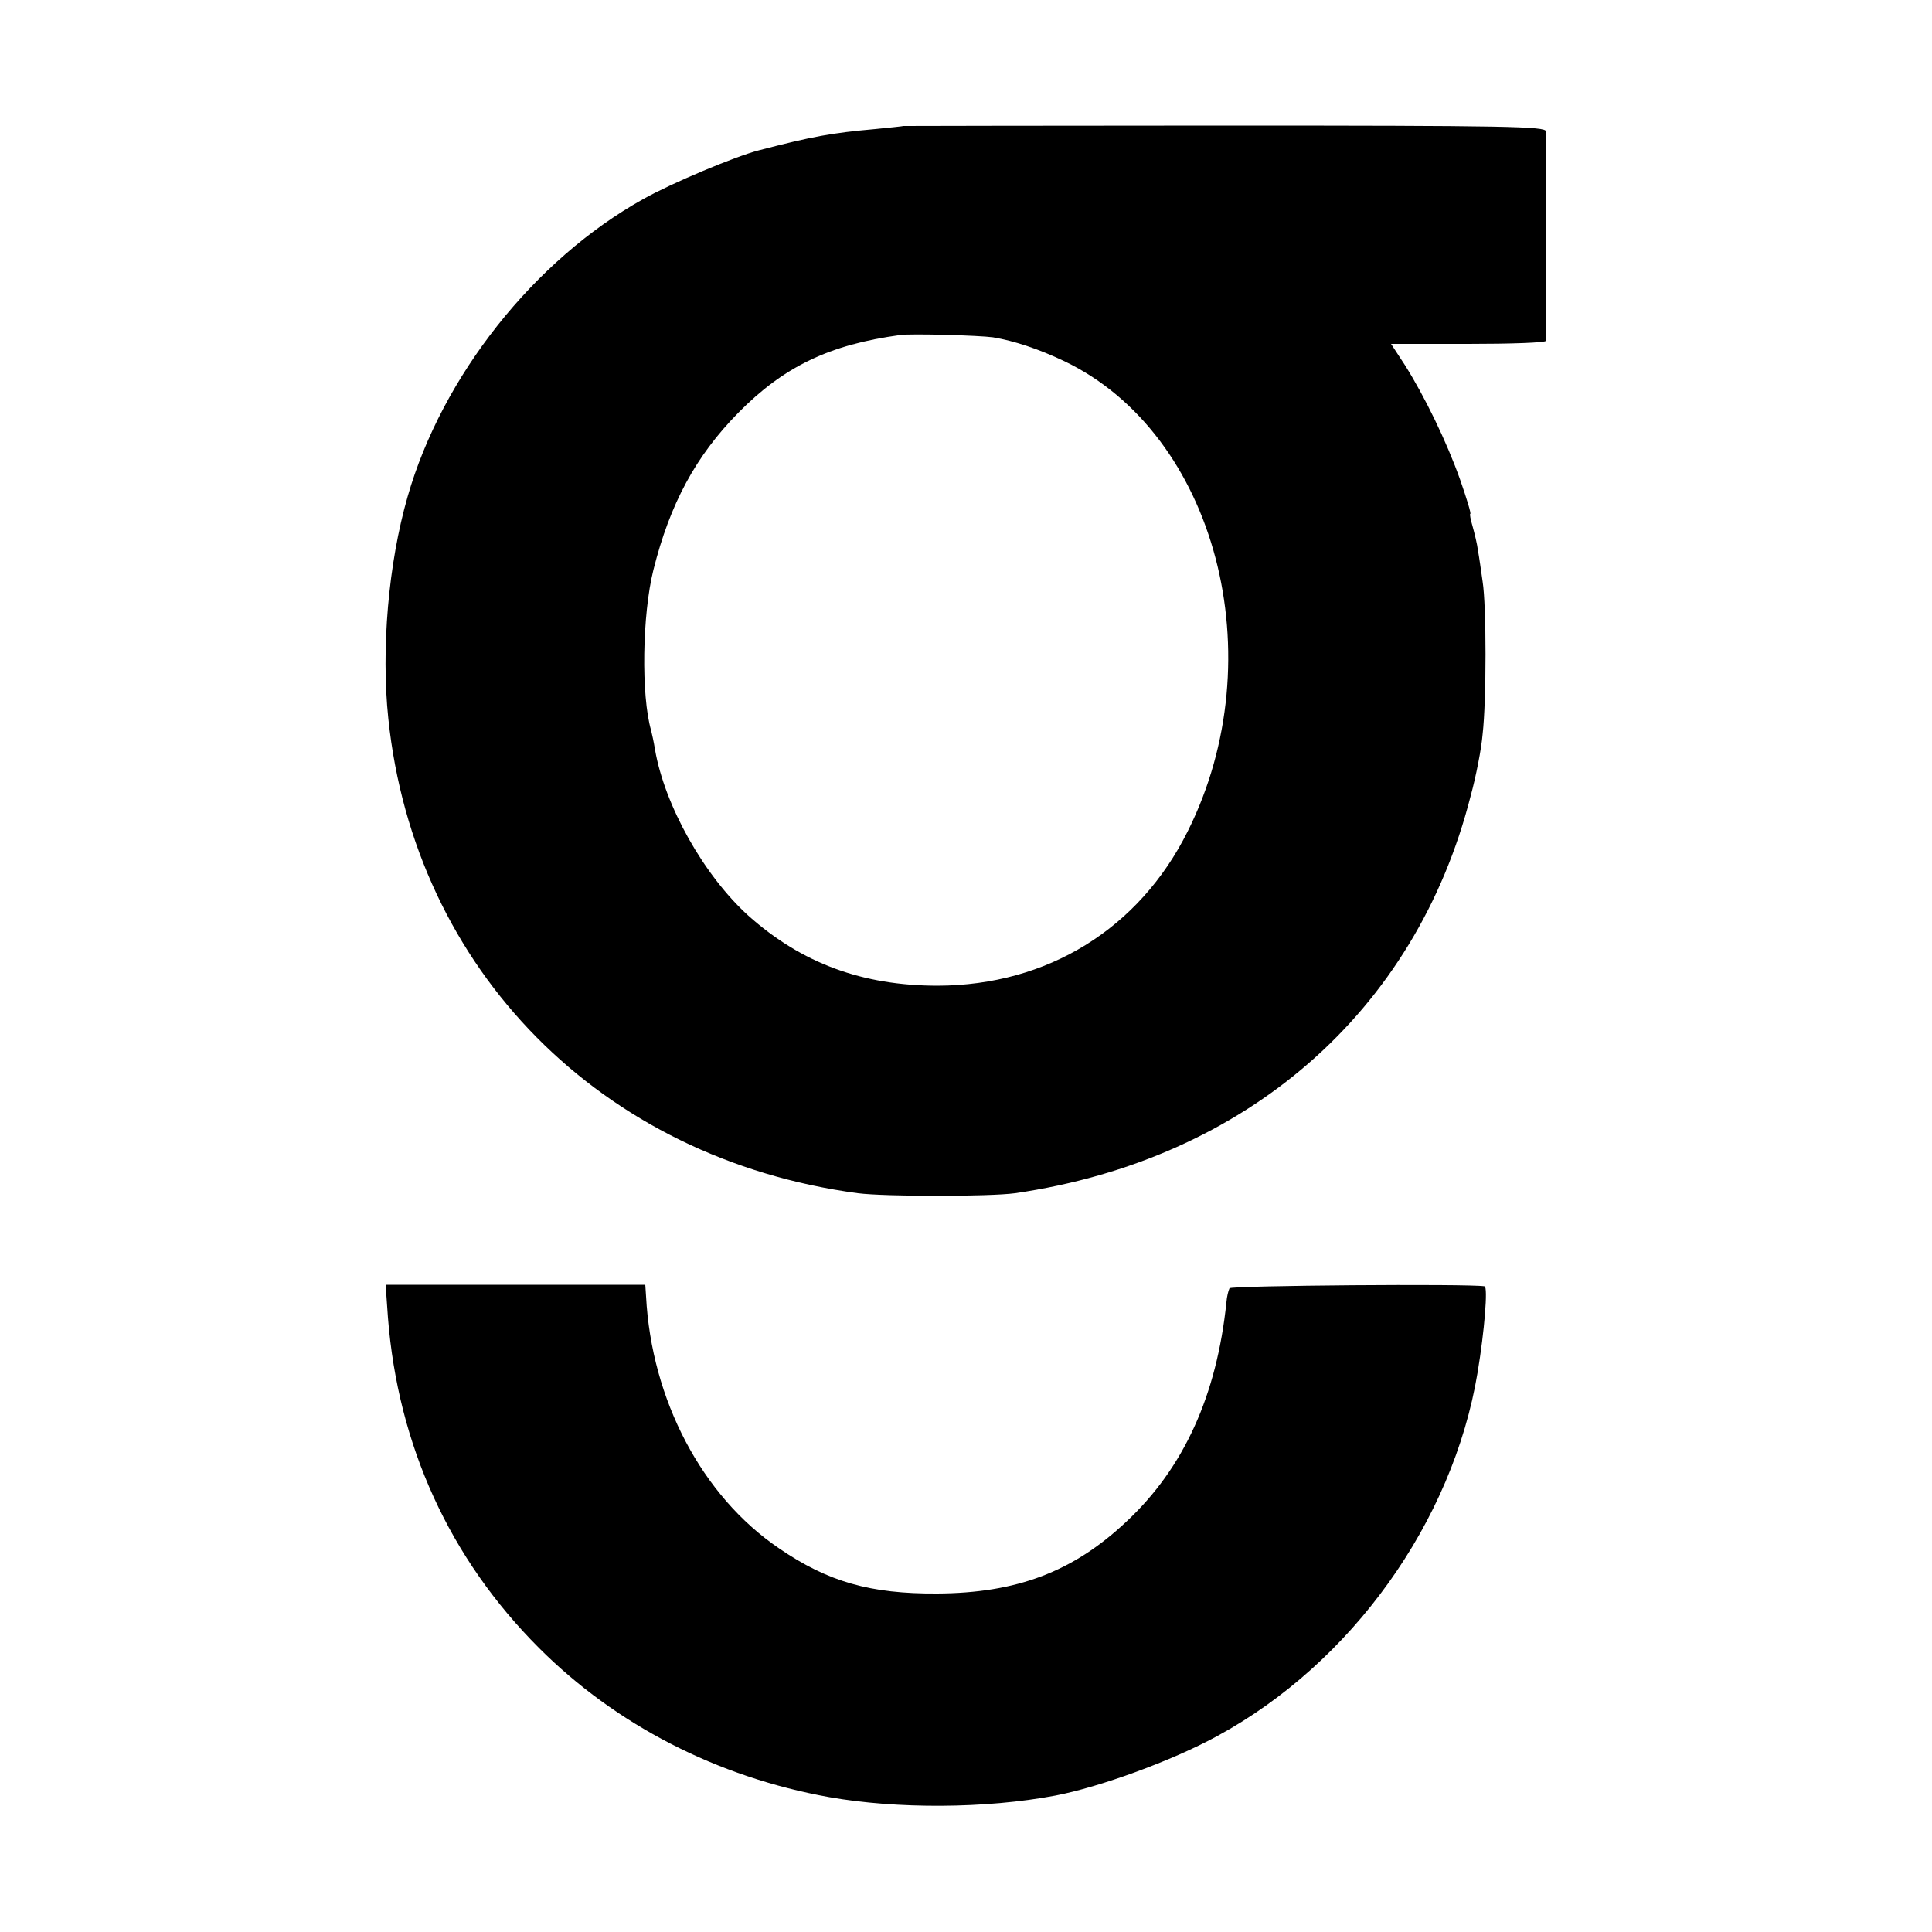
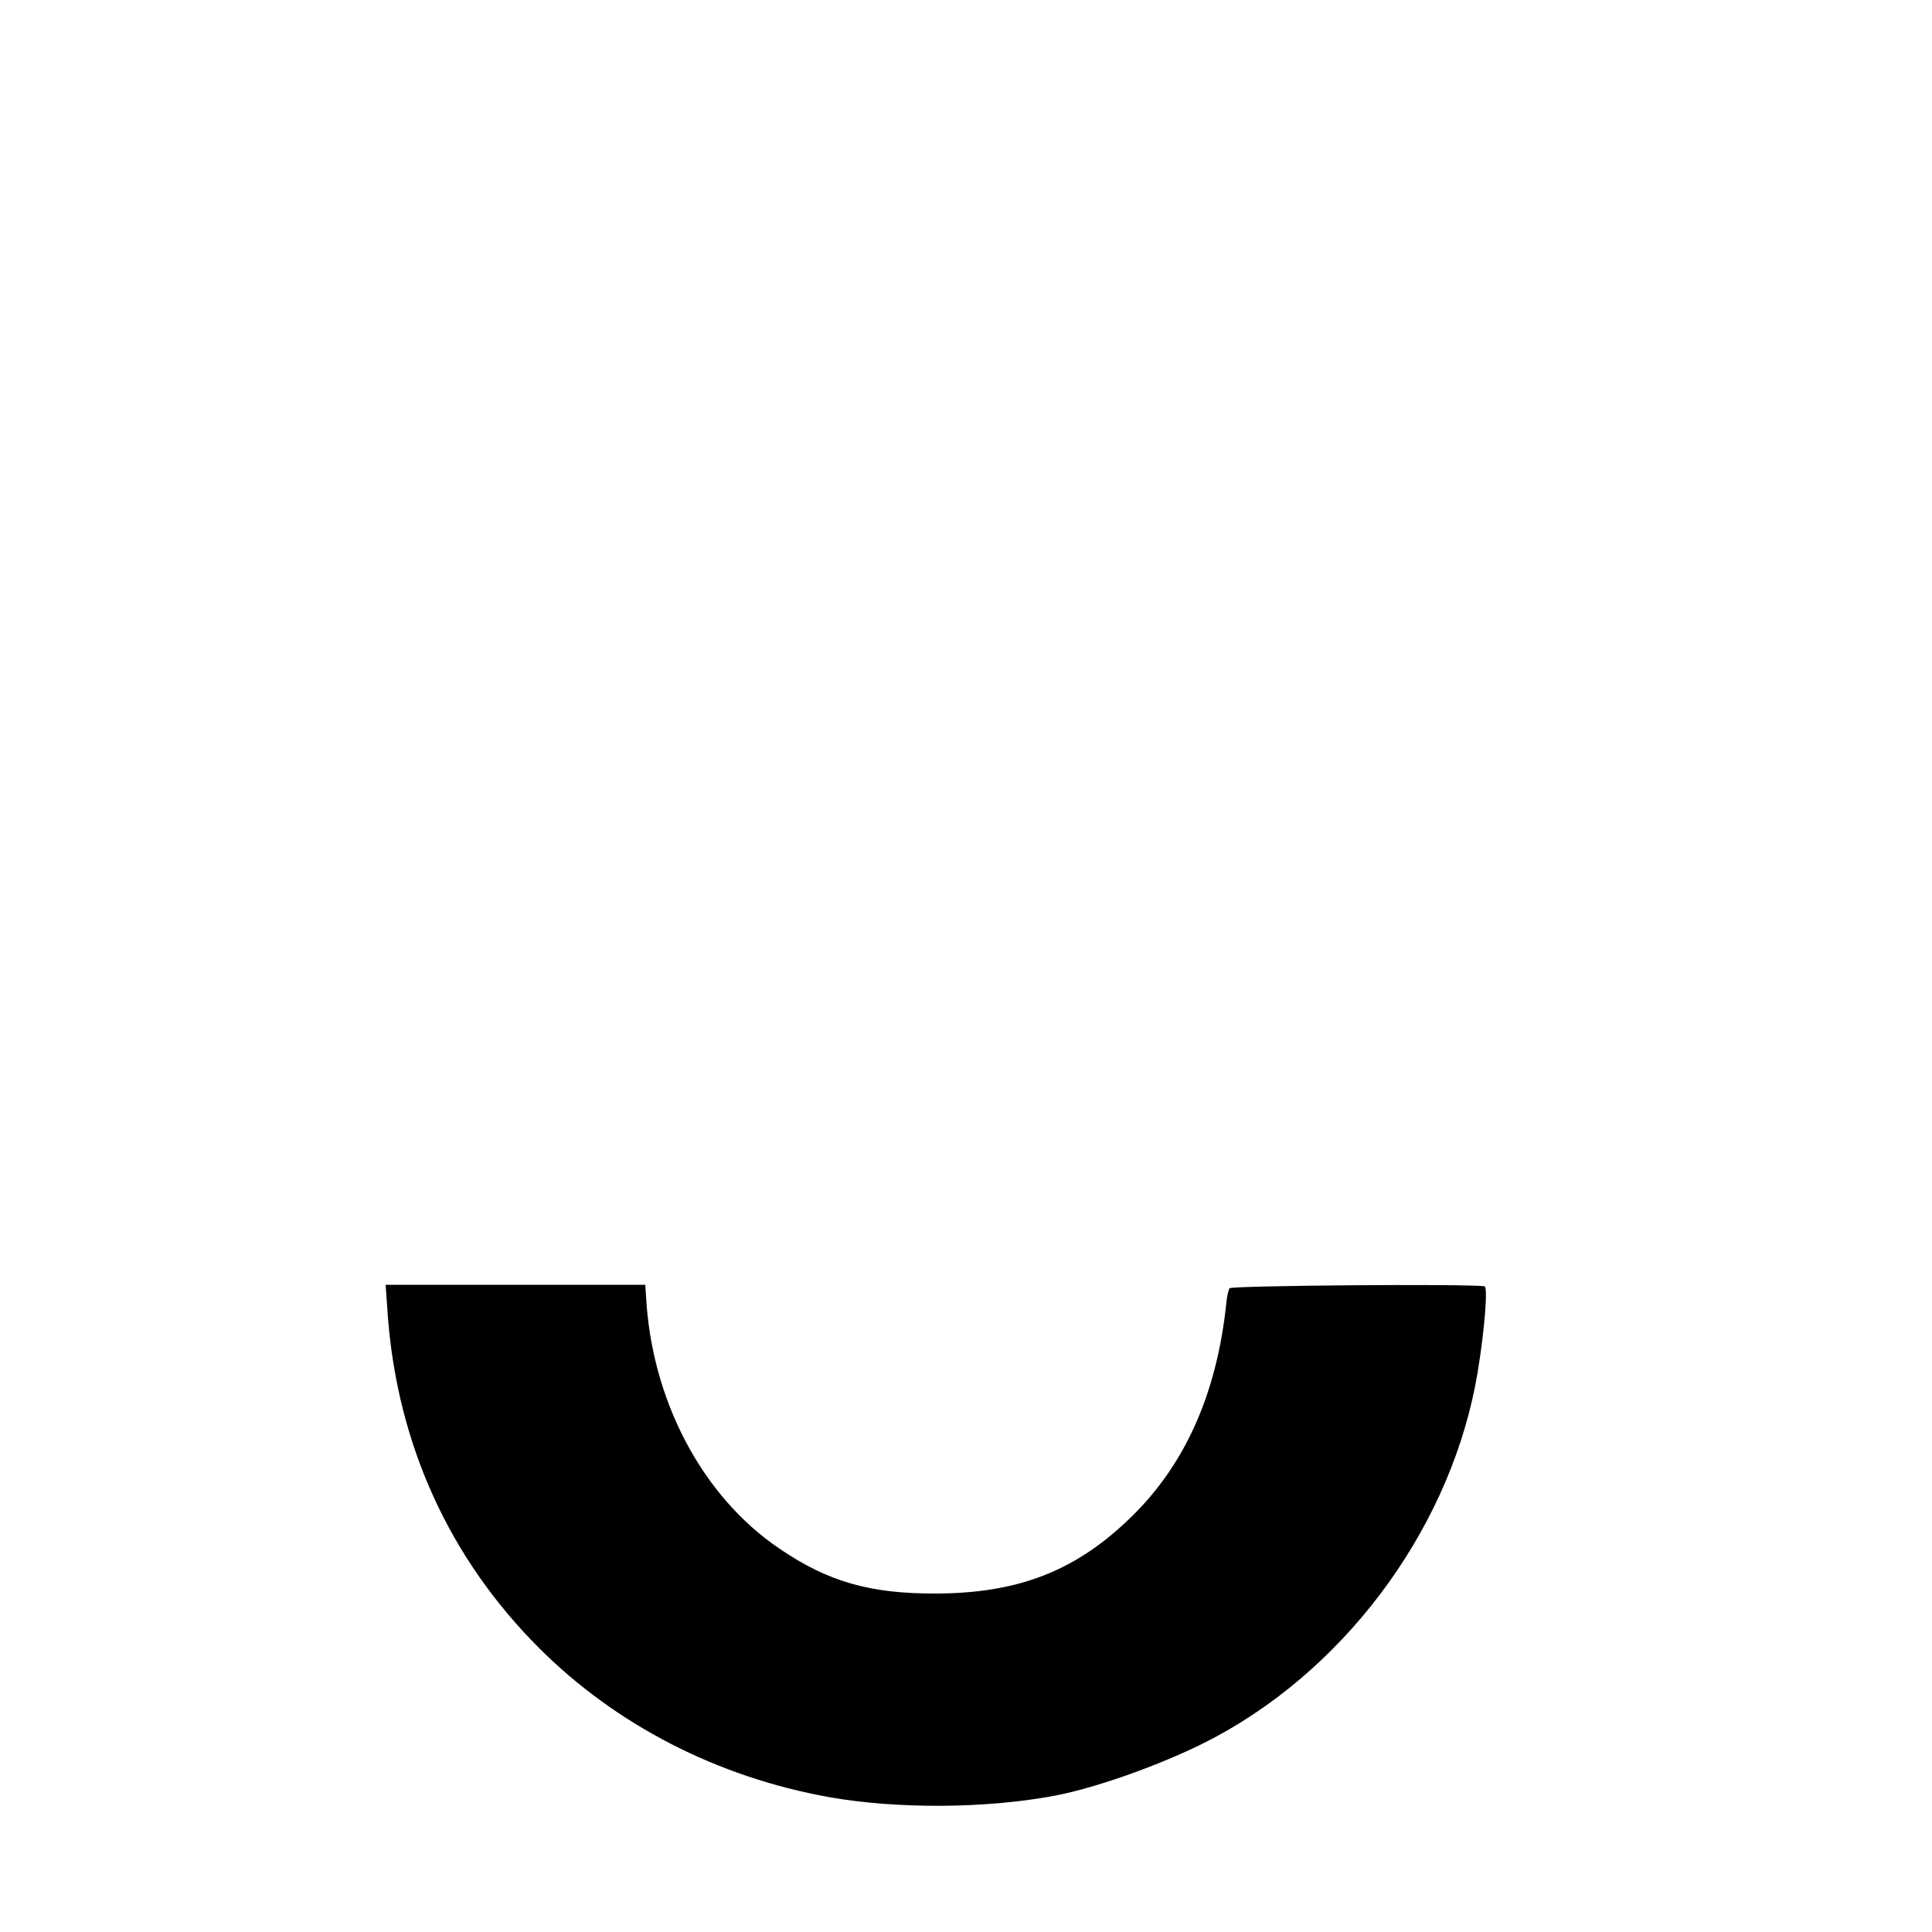
<svg xmlns="http://www.w3.org/2000/svg" version="1.0" width="500pt" height="500pt" viewBox="0 0 500 500" preserveAspectRatio="xMidYMid meet">
  <g transform="translate(0,500) scale(0.1,-0.1)" fill="#000000" stroke="none">
-     <path d="M2337 4674 c-1 -1 -33 -4 -72 -8 -113 -10 -162 -19 -301 -55 -62 -16 -226 -85 -299 -126 -282 -157 -521 -459 -610 -770 -50 -173 -69 -396 -50 -575 68 -651 551 -1139 1215 -1228 71 -9 340 -9 407 0 598 87 1037 469 1179 1028 14 51 28 123 31 160 10 87 10 332 0 395 -4 28 -9 64 -12 80 -2 17 -9 45 -14 63 -5 17 -8 32 -6 32 3 0 -9 39 -26 88 -35 99 -92 216 -143 297 l-36 55 200 0 c110 0 200 3 201 8 1 10 1 523 0 542 -1 13 -100 15 -832 15 -457 0 -831 -1 -832 -1z m233 -547 c54 -9 118 -30 185 -62 392 -188 544 -766 319 -1216 -126 -253 -363 -399 -647 -400 -195 0 -352 58 -490 181 -115 104 -217 285 -242 431 -3 19 -8 41 -10 49 -26 90 -23 299 6 415 43 172 110 295 219 406 119 121 237 177 420 202 29 4 204 -1 240 -6z" />
    <path d="M1004 1590 c26 -330 159 -623 391 -855 199 -199 461 -334 751 -386 176 -31 405 -30 585 4 115 22 302 90 419 154 348 189 610 555 674 941 18 108 27 222 18 223 -40 7 -655 2 -660 -5 -3 -6 -7 -22 -8 -36 -25 -241 -110 -429 -259 -568 -138 -130 -284 -185 -490 -186 -172 -1 -282 30 -409 117 -199 135 -330 384 -344 652 l-2 30 -336 0 -336 0 6 -85z" />
  </g>
</svg>